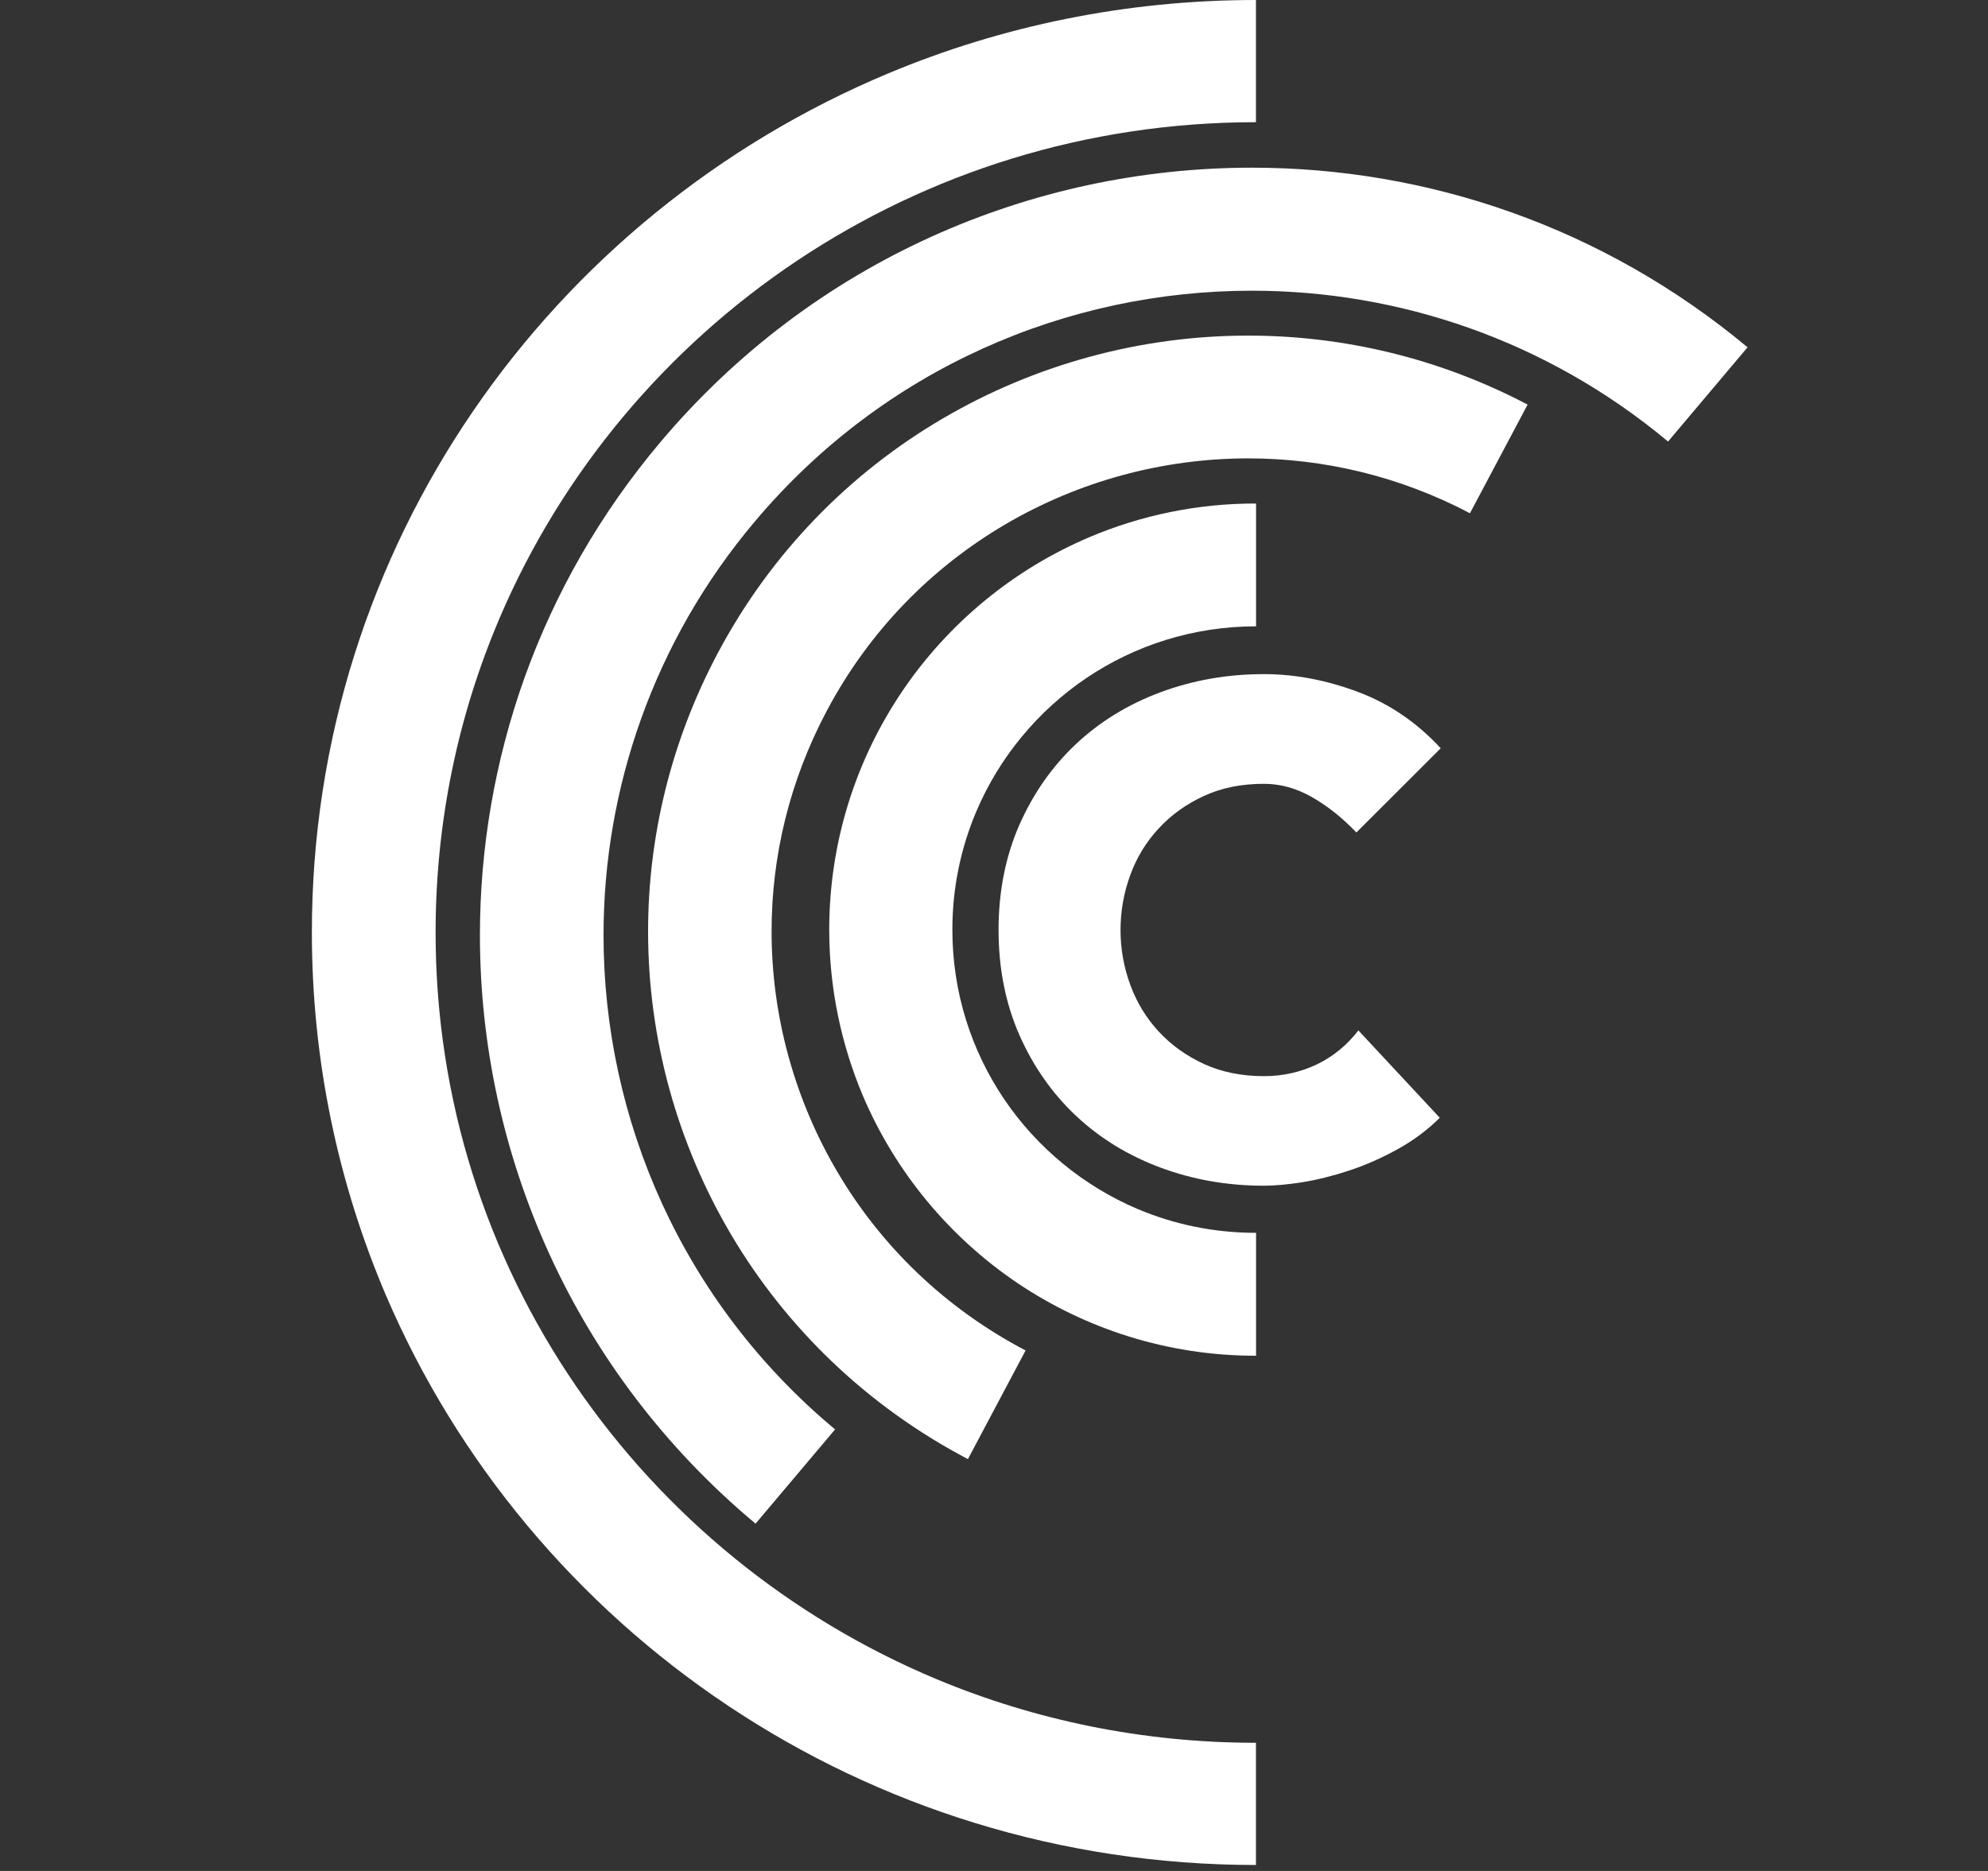
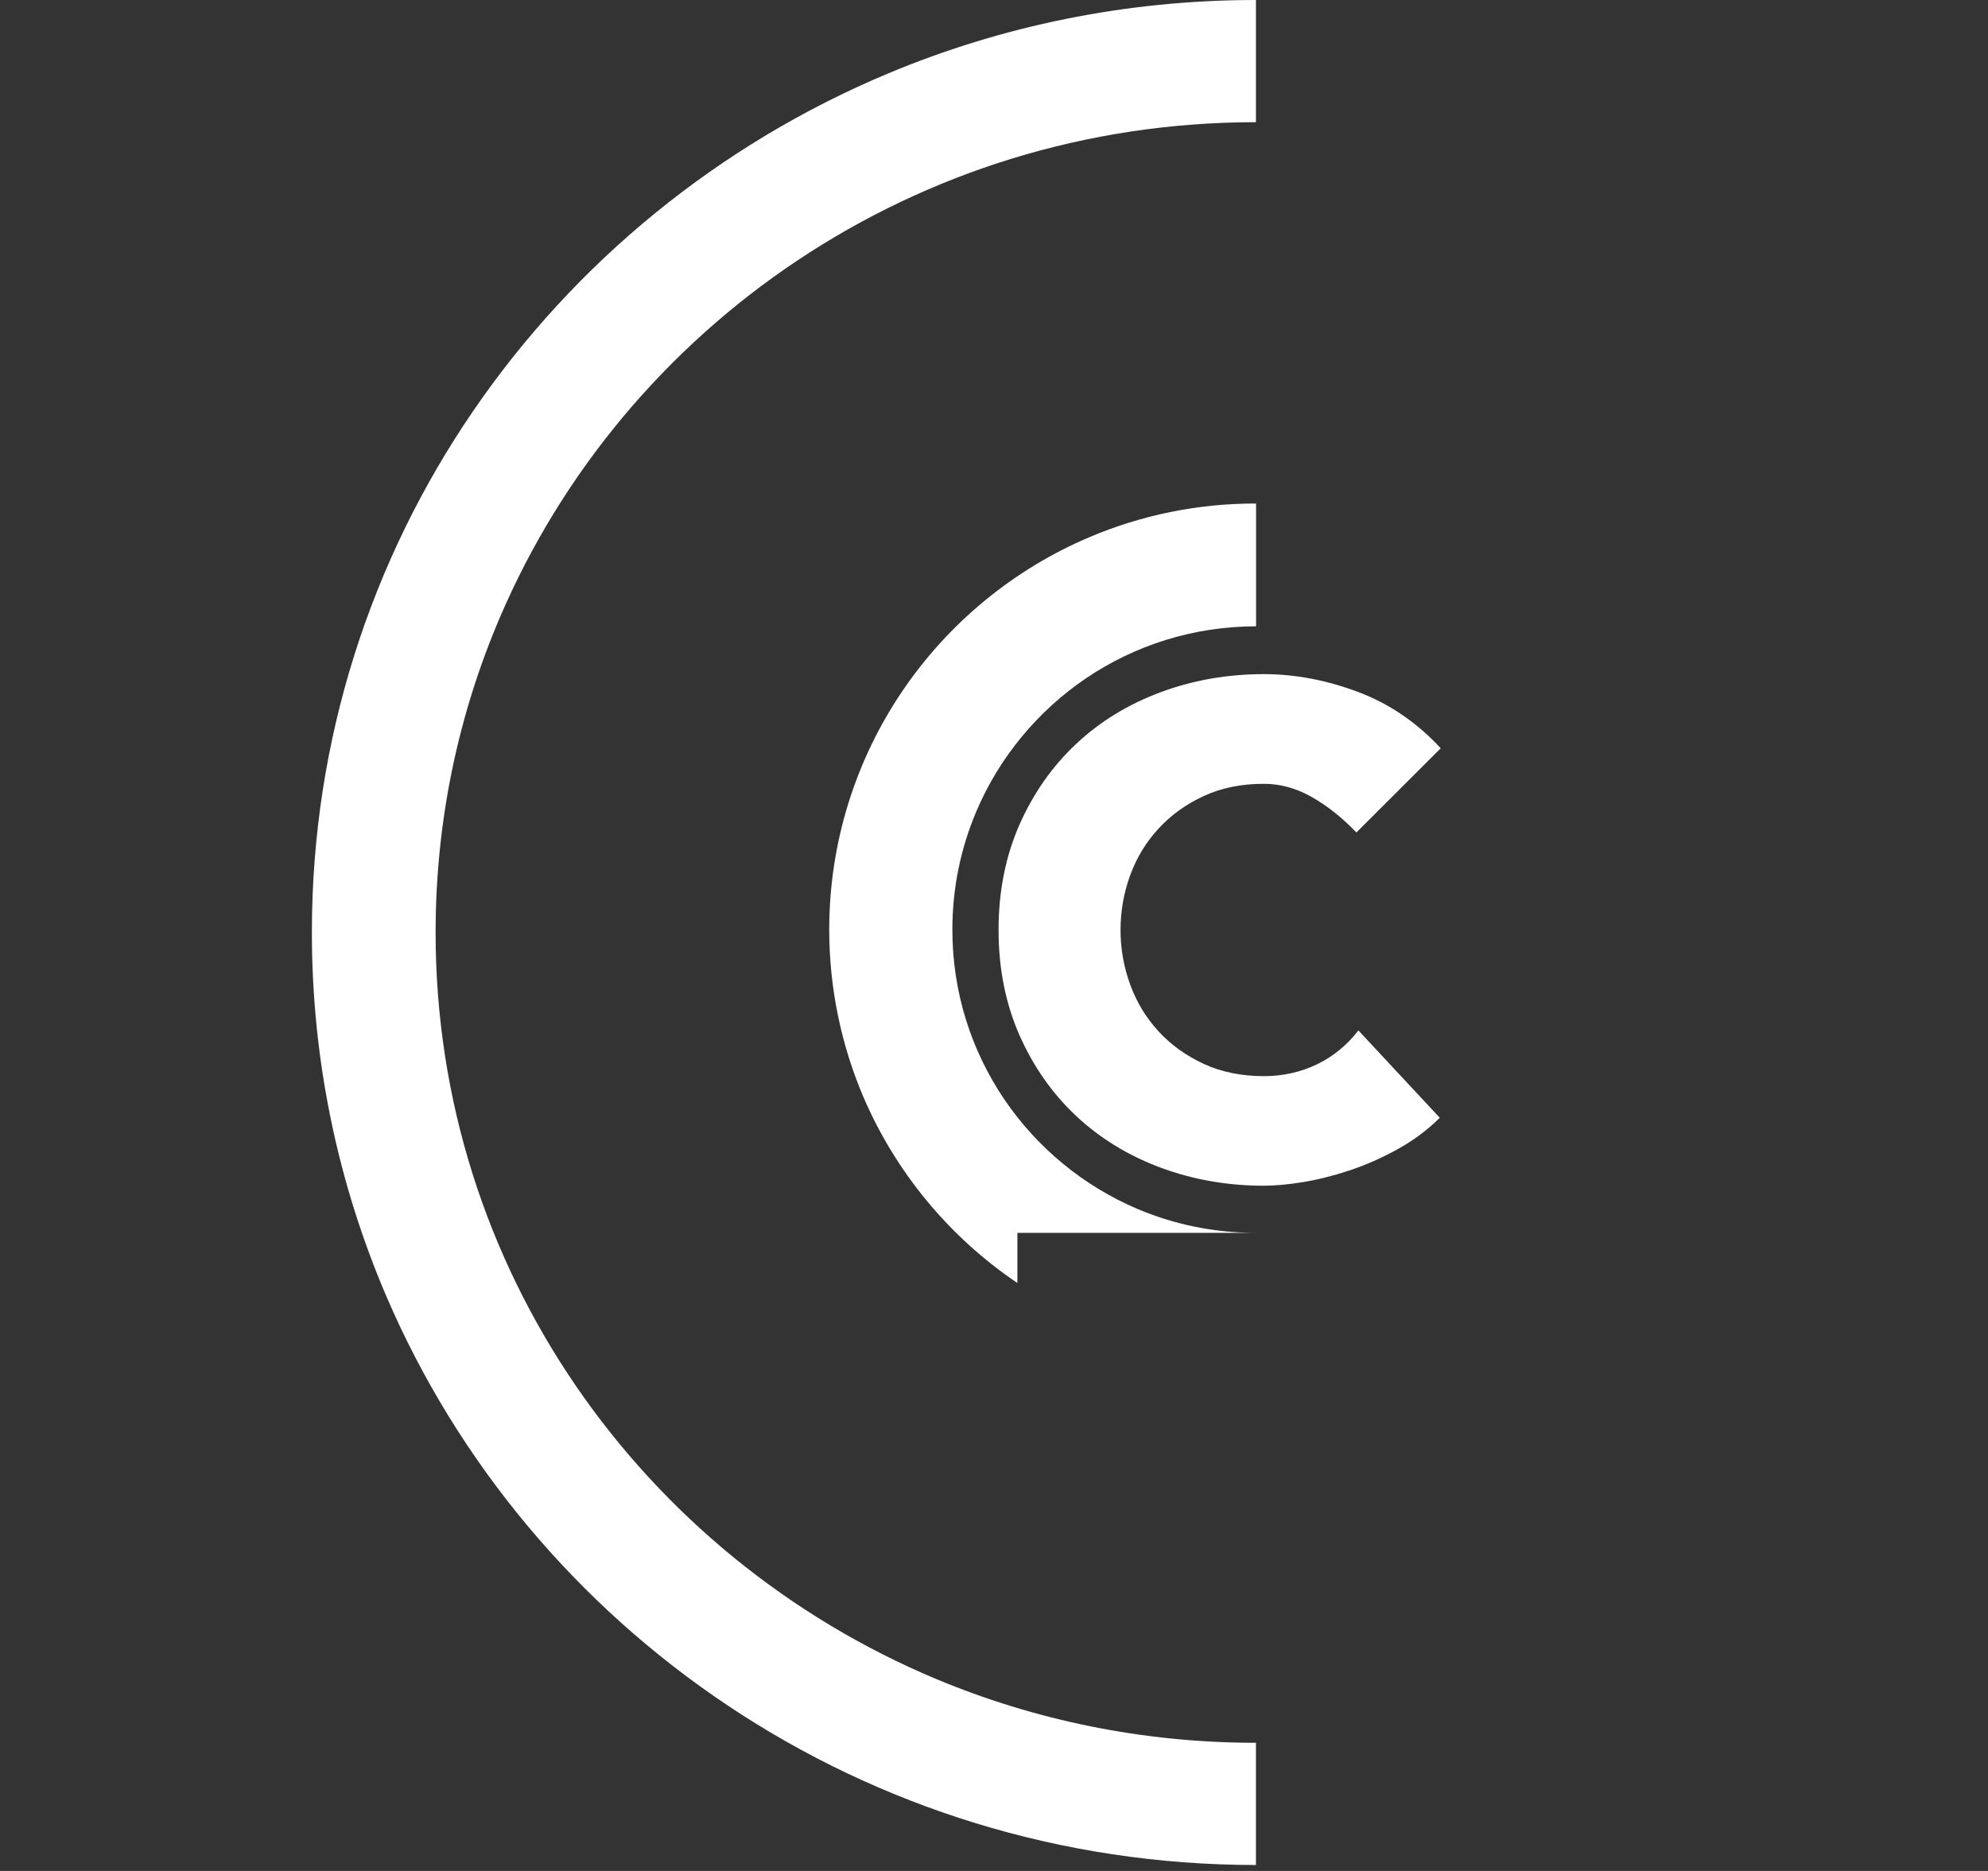
<svg xmlns="http://www.w3.org/2000/svg" width="17" height="16" viewBox="0 0 17 16" fill="none">
  <rect x="0" y="0" width="17" height="16" fill="#333333" stroke="none" />
  <path fill-rule="evenodd" clip-rule="evenodd" d="M10.74 14.904C9.77 14.904 8.848 14.71 8.009 14.36C6.751 13.834 5.679 12.955 4.922 11.848C4.166 10.742 3.725 9.411 3.725 7.975C3.725 7.016 3.921 6.106 4.276 5.277C4.808 4.035 5.698 2.975 6.818 2.228C7.938 1.481 9.285 1.045 10.74 1.045V5.29205e-08C9.627 -0 8.563 0.223 7.597 0.627C6.148 1.233 4.916 2.243 4.046 3.515C3.175 4.788 2.666 6.325 2.667 7.975C2.667 9.074 2.893 10.124 3.301 11.079C3.915 12.511 4.937 13.727 6.226 14.587C7.514 15.447 9.07 15.949 10.74 15.949V14.904Z" fill="white" />
-   <path fill-rule="evenodd" clip-rule="evenodd" d="M7.141 12.224C6.486 11.678 5.993 11.016 5.661 10.292C5.33 9.569 5.161 8.784 5.161 7.997C5.161 7.371 5.268 6.744 5.483 6.145C5.698 5.545 6.021 4.973 6.458 4.456C7.007 3.805 7.672 3.313 8.399 2.983C9.126 2.653 9.914 2.486 10.706 2.486C11.334 2.486 11.964 2.592 12.567 2.806C13.169 3.02 13.744 3.342 14.264 3.776L14.944 2.97C14.326 2.455 13.64 2.07 12.922 1.815C12.204 1.56 11.454 1.434 10.706 1.434C9.765 1.434 8.827 1.633 7.961 2.026C7.094 2.419 6.3 3.007 5.648 3.78C5.13 4.394 4.744 5.076 4.487 5.791C4.231 6.506 4.104 7.253 4.104 7.997C4.104 8.934 4.305 9.867 4.7 10.729C5.094 11.591 5.685 12.382 6.461 13.03L7.141 12.224Z" fill="white" />
-   <path fill-rule="evenodd" clip-rule="evenodd" d="M8.77 11.549C8.077 11.185 7.536 10.655 7.166 10.031C6.796 9.407 6.598 8.692 6.598 7.965C6.598 7.328 6.749 6.684 7.07 6.079C7.435 5.391 7.969 4.853 8.597 4.484C9.224 4.116 9.943 3.92 10.674 3.92C11.315 3.92 11.963 4.07 12.57 4.389L13.063 3.46C12.302 3.06 11.481 2.87 10.674 2.87C9.753 2.87 8.85 3.117 8.06 3.58C7.27 4.043 6.594 4.725 6.136 5.589C5.734 6.347 5.542 7.163 5.542 7.965C5.542 8.881 5.79 9.779 6.256 10.565C6.722 11.35 7.408 12.022 8.277 12.478L8.77 11.549Z" fill="white" />
-   <path fill-rule="evenodd" clip-rule="evenodd" d="M10.741 10.543C10.381 10.543 10.041 10.471 9.73 10.34C9.265 10.143 8.867 9.814 8.587 9.4C8.307 8.985 8.144 8.489 8.144 7.95C8.144 7.59 8.217 7.251 8.348 6.941C8.545 6.476 8.875 6.079 9.289 5.799C9.705 5.519 10.201 5.357 10.741 5.356V4.306C10.239 4.305 9.757 4.407 9.32 4.592C8.665 4.869 8.108 5.331 7.715 5.912C7.322 6.493 7.091 7.197 7.091 7.95C7.091 8.452 7.194 8.932 7.378 9.369C7.656 10.023 8.118 10.579 8.7 10.972C9.282 11.364 9.987 11.595 10.741 11.594V10.543Z" fill="white" />
+   <path fill-rule="evenodd" clip-rule="evenodd" d="M10.741 10.543C10.381 10.543 10.041 10.471 9.73 10.34C9.265 10.143 8.867 9.814 8.587 9.4C8.307 8.985 8.144 8.489 8.144 7.95C8.144 7.59 8.217 7.251 8.348 6.941C8.545 6.476 8.875 6.079 9.289 5.799C9.705 5.519 10.201 5.357 10.741 5.356V4.306C10.239 4.305 9.757 4.407 9.32 4.592C8.665 4.869 8.108 5.331 7.715 5.912C7.322 6.493 7.091 7.197 7.091 7.95C7.091 8.452 7.194 8.932 7.378 9.369C7.656 10.023 8.118 10.579 8.7 10.972V10.543Z" fill="white" />
  <path fill-rule="evenodd" clip-rule="evenodd" d="M11.599 7.119C11.477 6.992 11.35 6.891 11.216 6.815C11.083 6.74 10.947 6.703 10.808 6.703C10.617 6.703 10.446 6.737 10.295 6.807C10.144 6.876 10.015 6.969 9.908 7.085C9.801 7.2 9.72 7.333 9.665 7.484C9.61 7.634 9.582 7.791 9.582 7.953C9.582 8.115 9.61 8.271 9.665 8.421C9.72 8.572 9.801 8.705 9.908 8.821C10.015 8.937 10.144 9.029 10.295 9.099C10.446 9.168 10.617 9.203 10.808 9.203C10.97 9.203 11.121 9.169 11.26 9.103C11.399 9.036 11.518 8.939 11.616 8.812L12.312 9.559C12.207 9.663 12.087 9.753 11.951 9.828C11.815 9.903 11.677 9.964 11.538 10.01C11.399 10.056 11.266 10.089 11.138 10.11C11.011 10.13 10.9 10.14 10.808 10.14C10.495 10.14 10.2 10.088 9.921 9.984C9.643 9.88 9.403 9.732 9.2 9.541C8.997 9.35 8.836 9.12 8.717 8.851C8.599 8.582 8.539 8.282 8.539 7.953C8.539 7.623 8.599 7.323 8.717 7.054C8.836 6.785 8.997 6.555 9.2 6.364C9.403 6.173 9.643 6.025 9.921 5.921C10.2 5.817 10.495 5.765 10.808 5.765C11.074 5.765 11.342 5.816 11.612 5.917C11.881 6.018 12.117 6.179 12.32 6.399L11.599 7.119Z" fill="white" />
</svg>